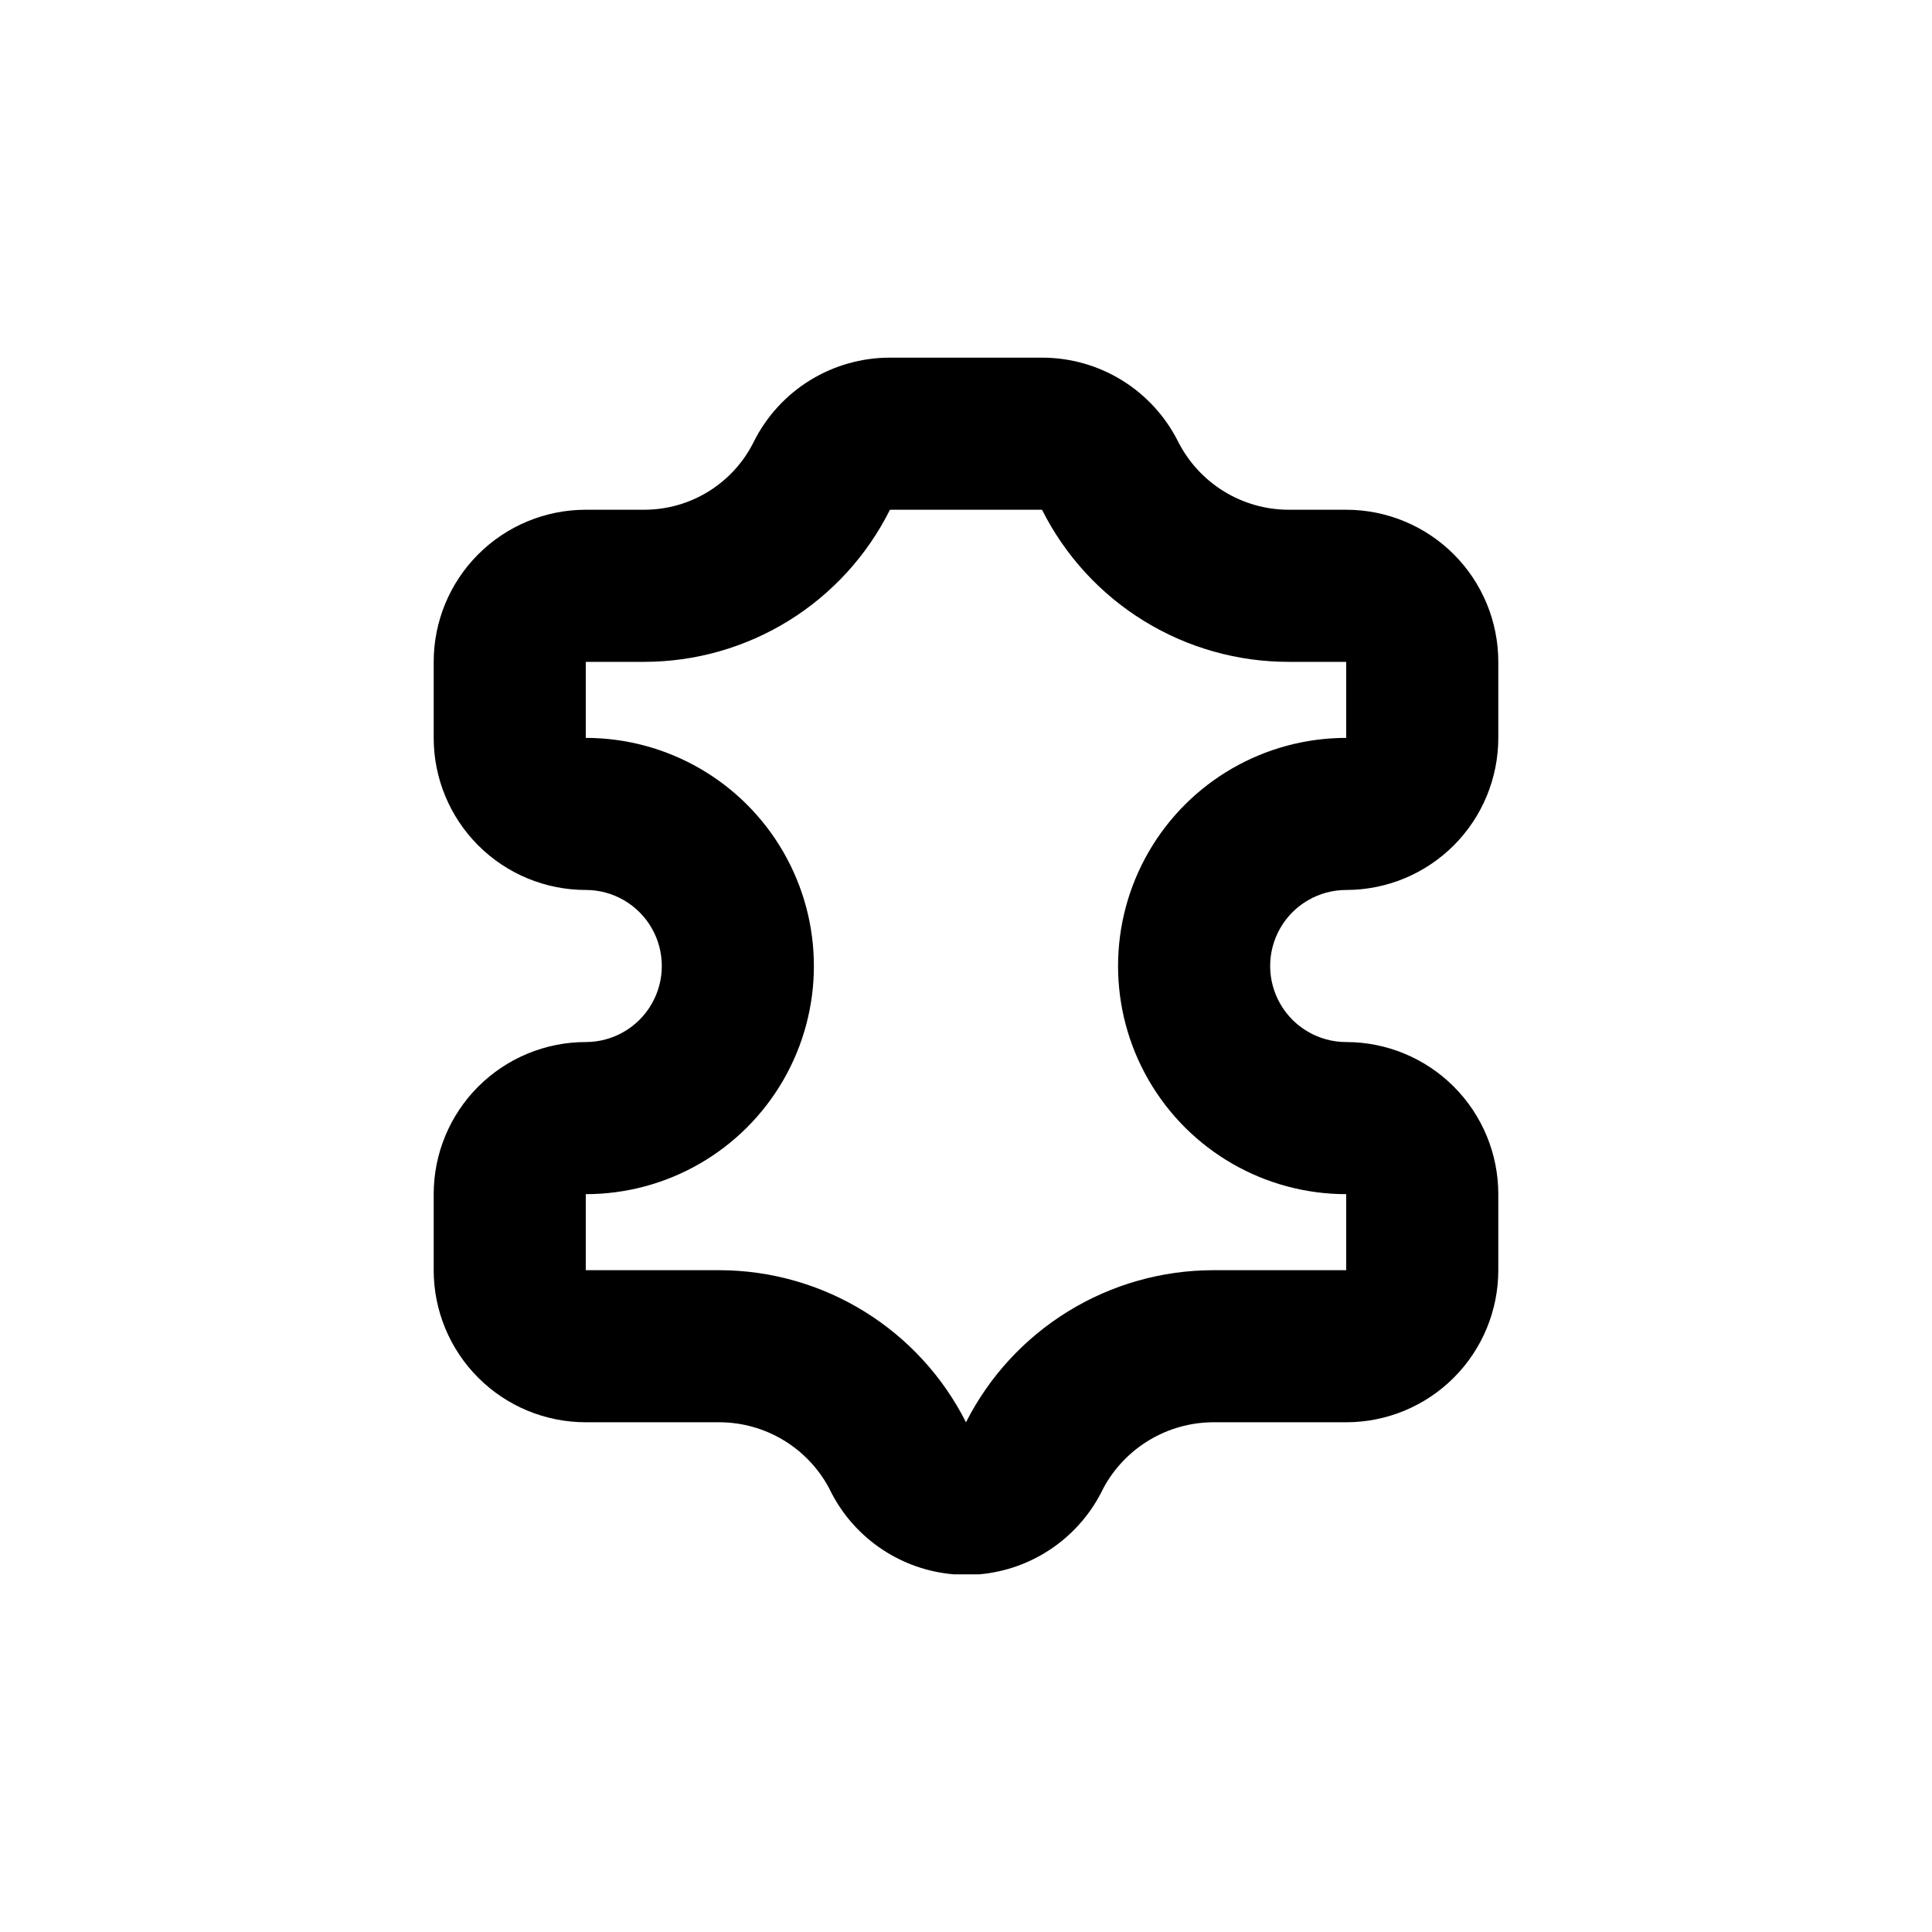
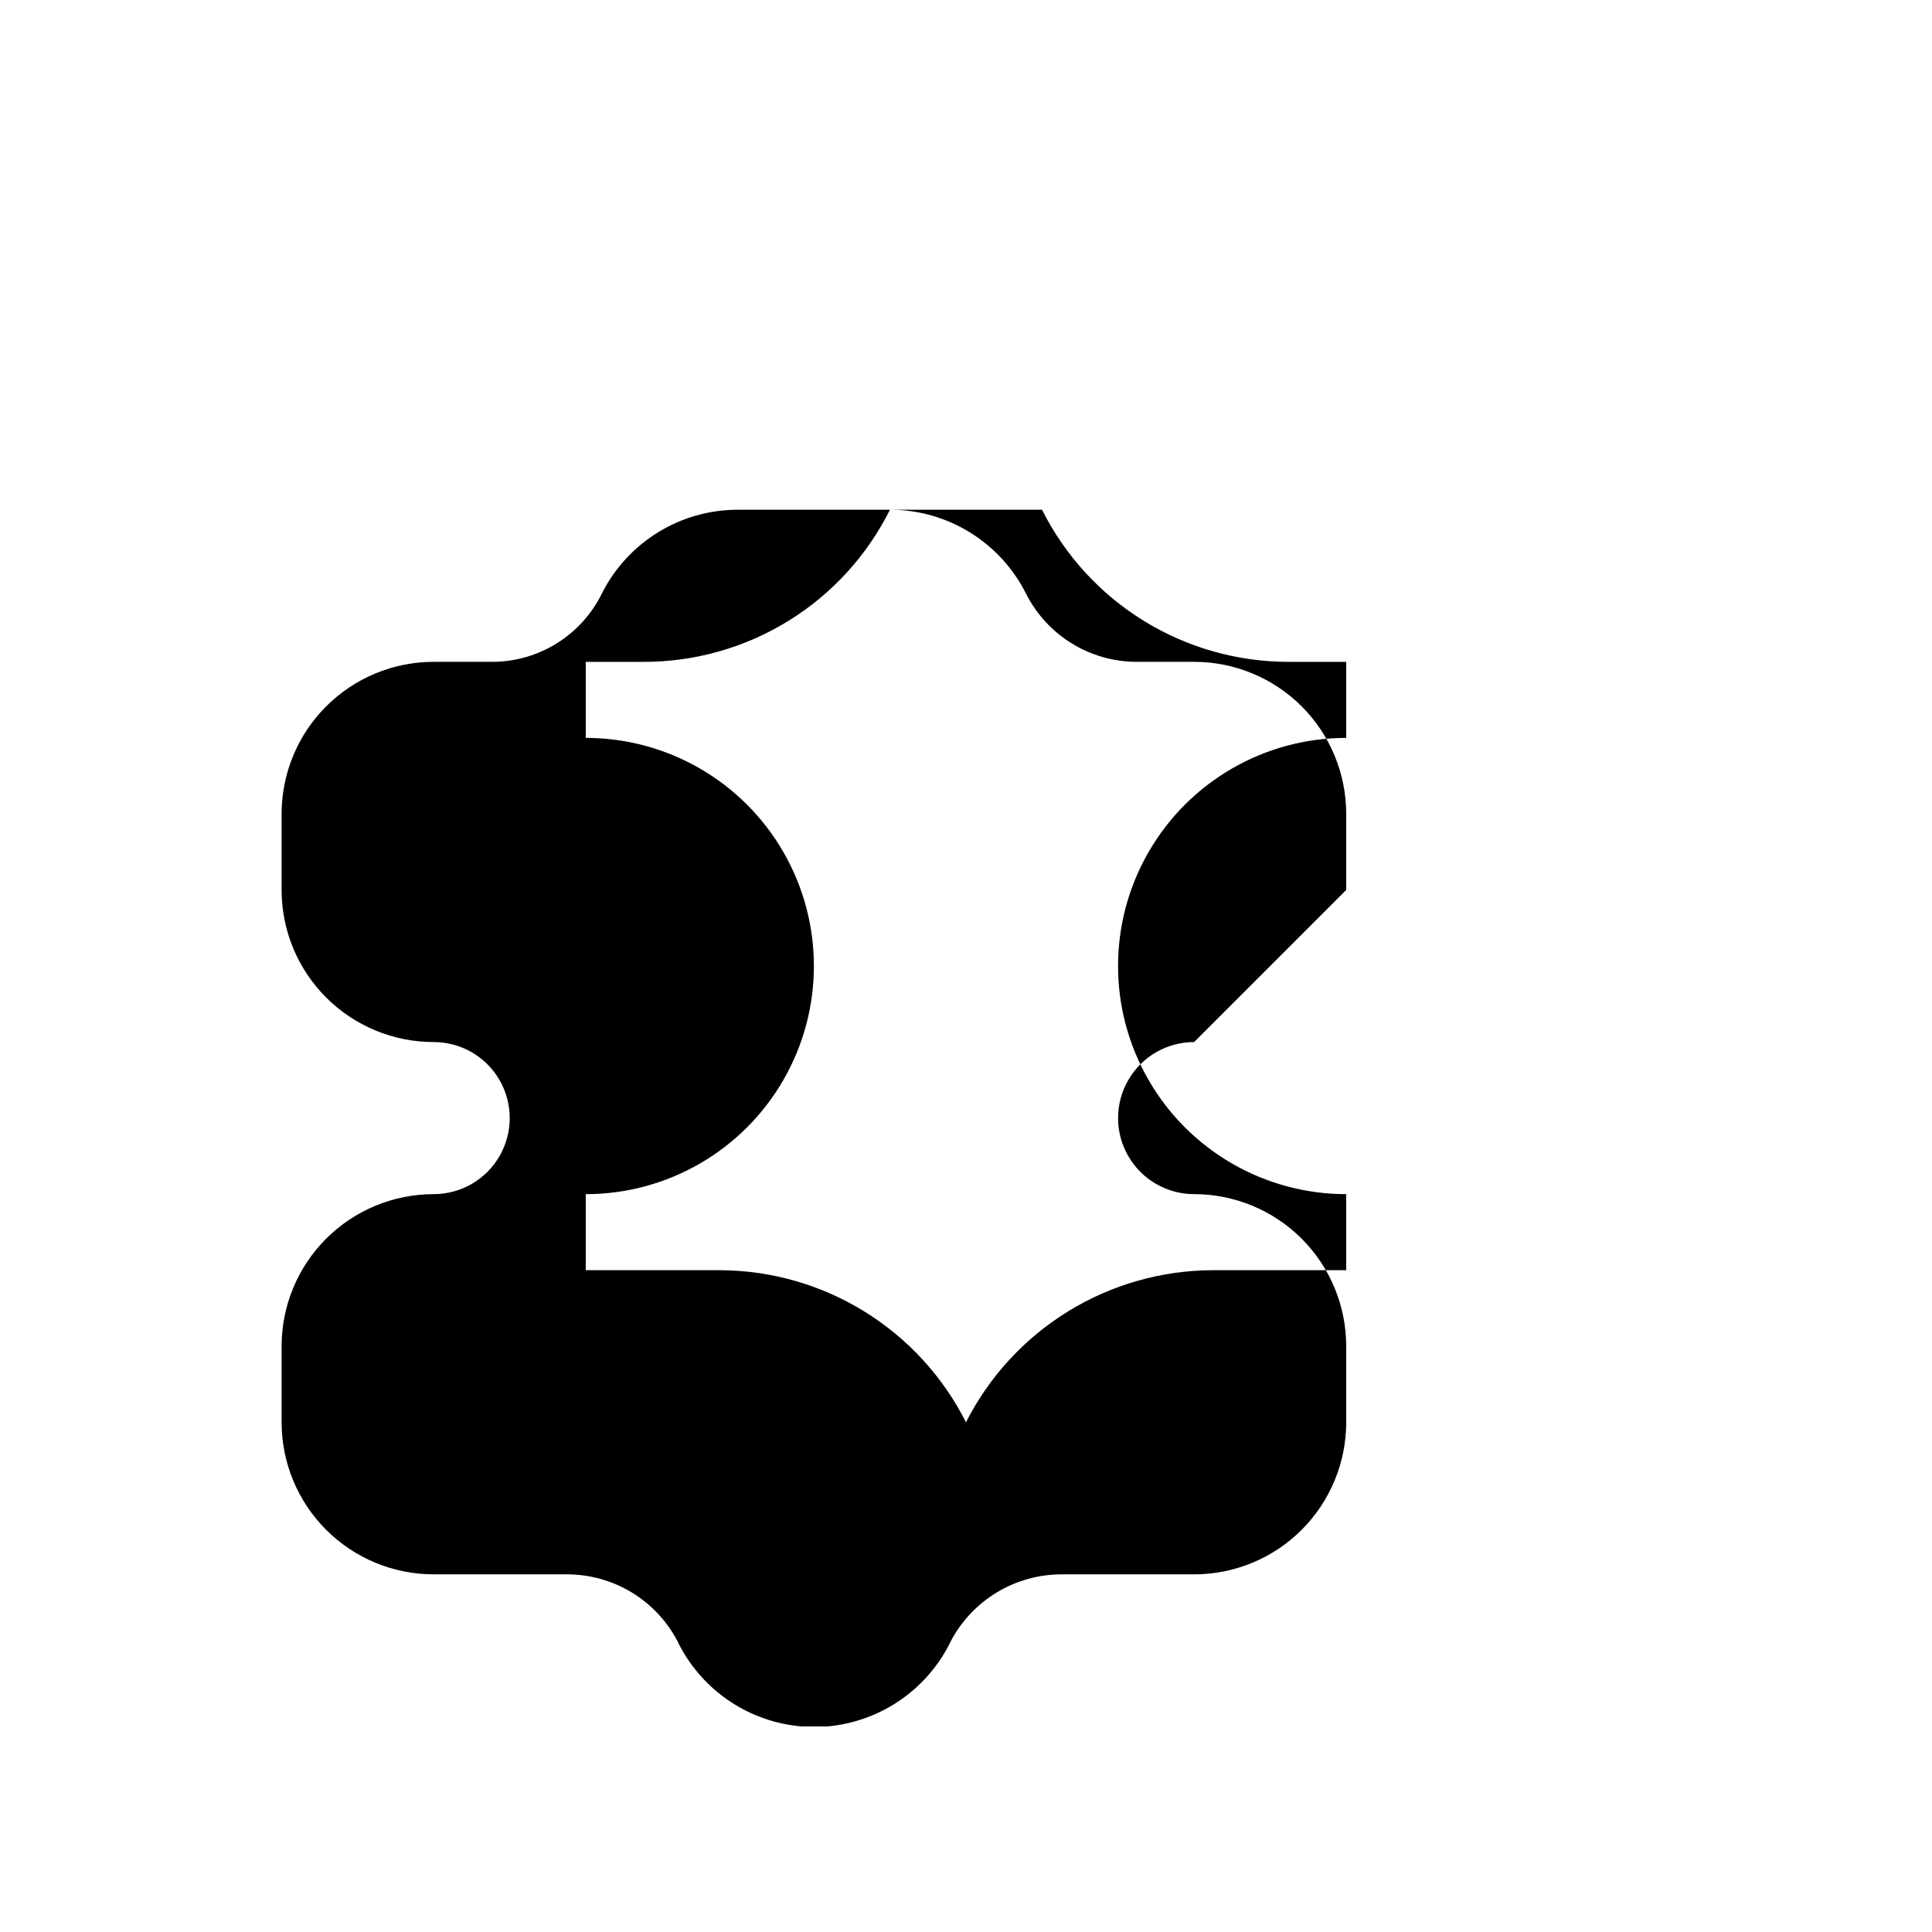
<svg xmlns="http://www.w3.org/2000/svg" fill="#000000" width="800px" height="800px" version="1.1" viewBox="144 144 512 512">
-   <path d="m500.76 379.85c10.688 0 20.941-4.246 28.5-11.805 7.559-7.559 11.805-17.812 11.805-28.5v-20.152c0-10.691-4.246-20.941-11.805-28.5-7.559-7.559-17.812-11.805-28.5-11.805h-15.367c-6.051-0.035-11.977-1.734-17.121-4.918-5.148-3.184-9.316-7.723-12.051-13.121-3.352-6.695-8.5-12.324-14.871-16.258-6.371-3.934-13.711-6.016-21.199-6.008h-40.305c-7.488-0.008-14.832 2.074-21.203 6.008-6.371 3.934-11.52 9.562-14.871 16.258-2.68 5.422-6.824 9.98-11.961 13.168s-11.062 4.875-17.109 4.871h-15.465c-10.691 0-20.941 4.246-28.5 11.805-7.559 7.559-11.805 17.809-11.805 28.5v20.152c0 10.688 4.246 20.941 11.805 28.5 7.559 7.559 17.809 11.805 28.5 11.805 7.199 0 13.852 3.84 17.449 10.074 3.602 6.234 3.602 13.918 0 20.152-3.598 6.234-10.25 10.078-17.449 10.078-10.691 0-20.941 4.246-28.5 11.805-7.559 7.559-11.805 17.809-11.805 28.5v20.152c0 10.688 4.246 20.941 11.805 28.5 7.559 7.559 17.809 11.805 28.5 11.805h35.621-0.004c5.922 0.051 11.719 1.688 16.789 4.746 5.066 3.059 9.223 7.422 12.031 12.633l0.707 1.41h-0.004c6.406 12.266 18.656 20.387 32.445 21.516h6.652c14.223-1.23 26.738-9.891 32.898-22.773 2.82-5.273 7.019-9.688 12.145-12.773 5.125-3.09 10.992-4.731 16.973-4.758h35.27c10.688 0 20.941-4.246 28.5-11.805 7.559-7.559 11.805-17.812 11.805-28.5v-20.152c0-10.691-4.246-20.941-11.805-28.5-7.559-7.559-17.812-11.805-28.5-11.805-7.199 0-13.855-3.844-17.453-10.078-3.602-6.234-3.602-13.918 0-20.152 3.598-6.234 10.254-10.074 17.453-10.074zm-100.76 141.07m100.76-60.457v20.152h-35.27c-13.57 0.02-26.875 3.797-38.434 10.91s-20.926 17.285-27.059 29.395c-6.086-12.074-15.395-22.227-26.891-29.34s-24.734-10.91-38.254-10.965h-35.617v-20.152c21.598 0 41.555-11.523 52.355-30.23 10.801-18.703 10.801-41.75 0-60.457s-30.758-30.227-52.355-30.227v-20.152h15.469-0.004c13.531-0.004 26.793-3.773 38.301-10.895 11.508-7.117 20.801-17.305 26.844-29.41h40.305c6.09 12.141 15.445 22.348 27.012 29.465 11.57 7.121 24.898 10.875 38.48 10.84h15.113v20.152h0.004c-21.602 0-41.559 11.52-52.359 30.227-10.801 18.707-10.801 41.754 0 60.457 10.801 18.707 30.758 30.23 52.359 30.23z" />
+   <path d="m500.76 379.85v-20.152c0-10.691-4.246-20.941-11.805-28.5-7.559-7.559-17.812-11.805-28.5-11.805h-15.367c-6.051-0.035-11.977-1.734-17.121-4.918-5.148-3.184-9.316-7.723-12.051-13.121-3.352-6.695-8.5-12.324-14.871-16.258-6.371-3.934-13.711-6.016-21.199-6.008h-40.305c-7.488-0.008-14.832 2.074-21.203 6.008-6.371 3.934-11.52 9.562-14.871 16.258-2.68 5.422-6.824 9.98-11.961 13.168s-11.062 4.875-17.109 4.871h-15.465c-10.691 0-20.941 4.246-28.5 11.805-7.559 7.559-11.805 17.809-11.805 28.5v20.152c0 10.688 4.246 20.941 11.805 28.5 7.559 7.559 17.809 11.805 28.5 11.805 7.199 0 13.852 3.84 17.449 10.074 3.602 6.234 3.602 13.918 0 20.152-3.598 6.234-10.25 10.078-17.449 10.078-10.691 0-20.941 4.246-28.5 11.805-7.559 7.559-11.805 17.809-11.805 28.5v20.152c0 10.688 4.246 20.941 11.805 28.5 7.559 7.559 17.809 11.805 28.5 11.805h35.621-0.004c5.922 0.051 11.719 1.688 16.789 4.746 5.066 3.059 9.223 7.422 12.031 12.633l0.707 1.41h-0.004c6.406 12.266 18.656 20.387 32.445 21.516h6.652c14.223-1.23 26.738-9.891 32.898-22.773 2.82-5.273 7.019-9.688 12.145-12.773 5.125-3.09 10.992-4.731 16.973-4.758h35.27c10.688 0 20.941-4.246 28.5-11.805 7.559-7.559 11.805-17.812 11.805-28.5v-20.152c0-10.691-4.246-20.941-11.805-28.5-7.559-7.559-17.812-11.805-28.5-11.805-7.199 0-13.855-3.844-17.453-10.078-3.602-6.234-3.602-13.918 0-20.152 3.598-6.234 10.254-10.074 17.453-10.074zm-100.76 141.07m100.76-60.457v20.152h-35.27c-13.57 0.02-26.875 3.797-38.434 10.91s-20.926 17.285-27.059 29.395c-6.086-12.074-15.395-22.227-26.891-29.34s-24.734-10.91-38.254-10.965h-35.617v-20.152c21.598 0 41.555-11.523 52.355-30.23 10.801-18.703 10.801-41.75 0-60.457s-30.758-30.227-52.355-30.227v-20.152h15.469-0.004c13.531-0.004 26.793-3.773 38.301-10.895 11.508-7.117 20.801-17.305 26.844-29.41h40.305c6.09 12.141 15.445 22.348 27.012 29.465 11.57 7.121 24.898 10.875 38.48 10.84h15.113v20.152h0.004c-21.602 0-41.559 11.52-52.359 30.227-10.801 18.707-10.801 41.754 0 60.457 10.801 18.707 30.758 30.23 52.359 30.23z" />
</svg>